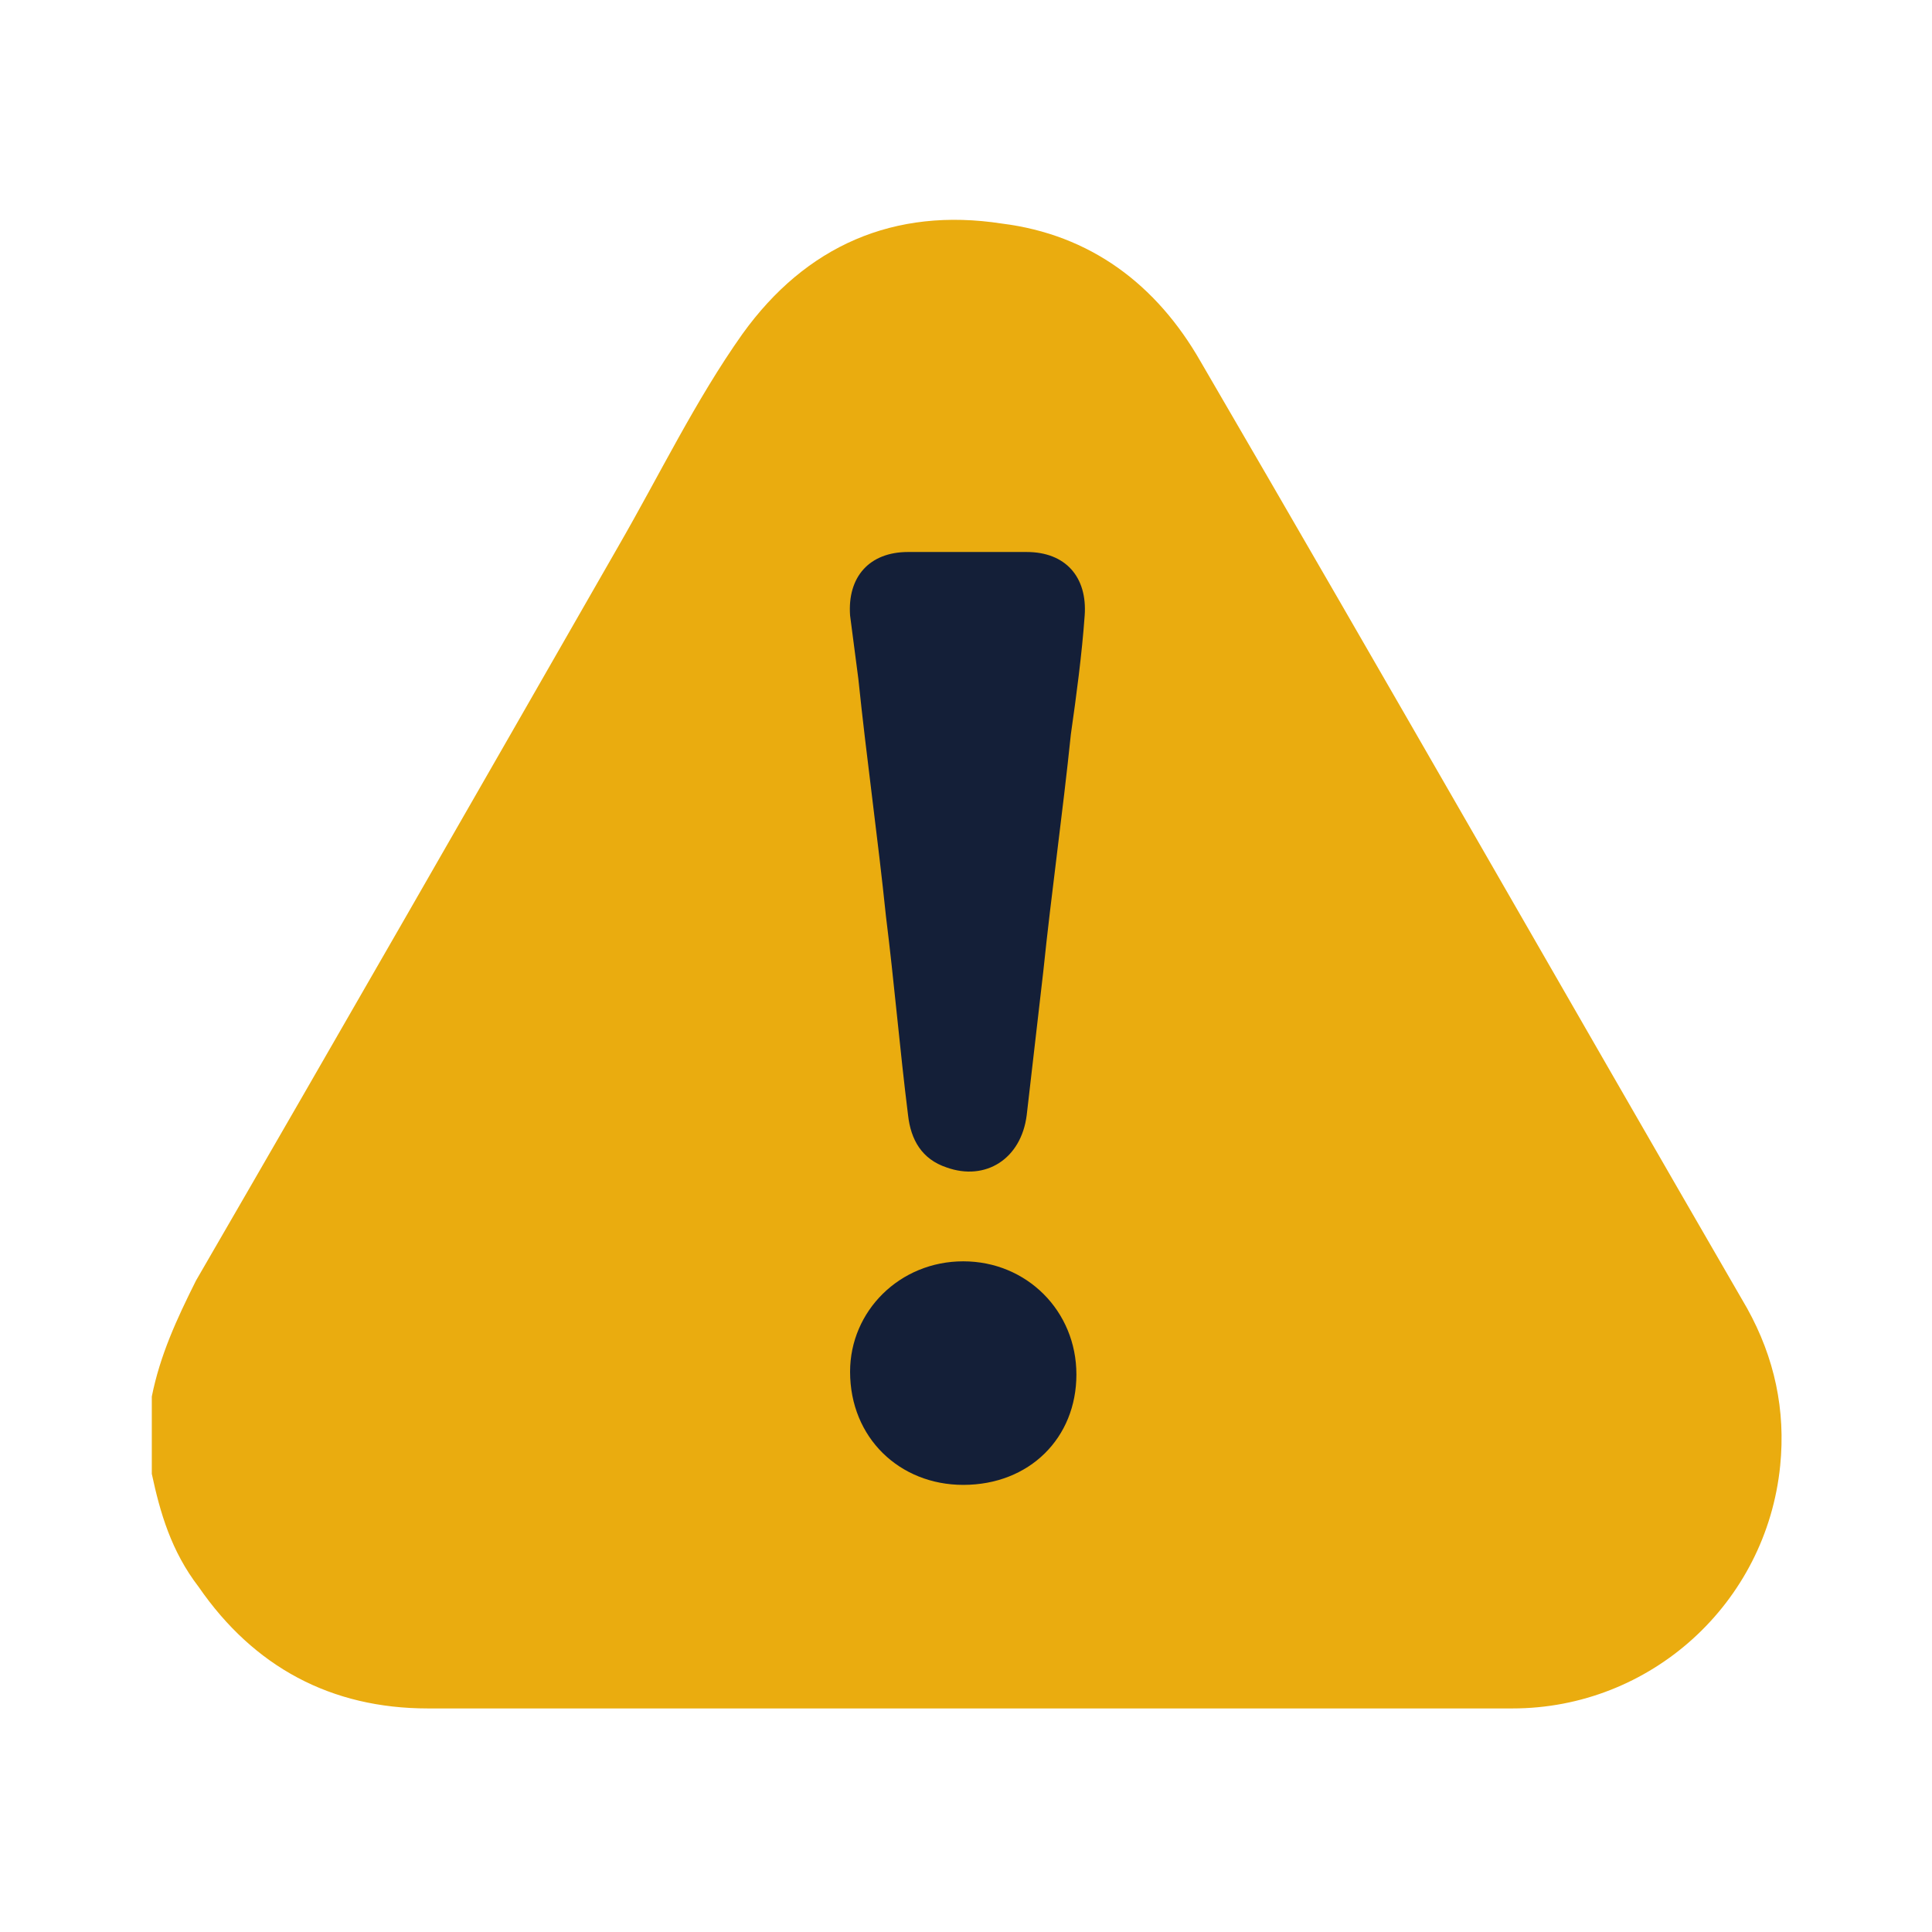
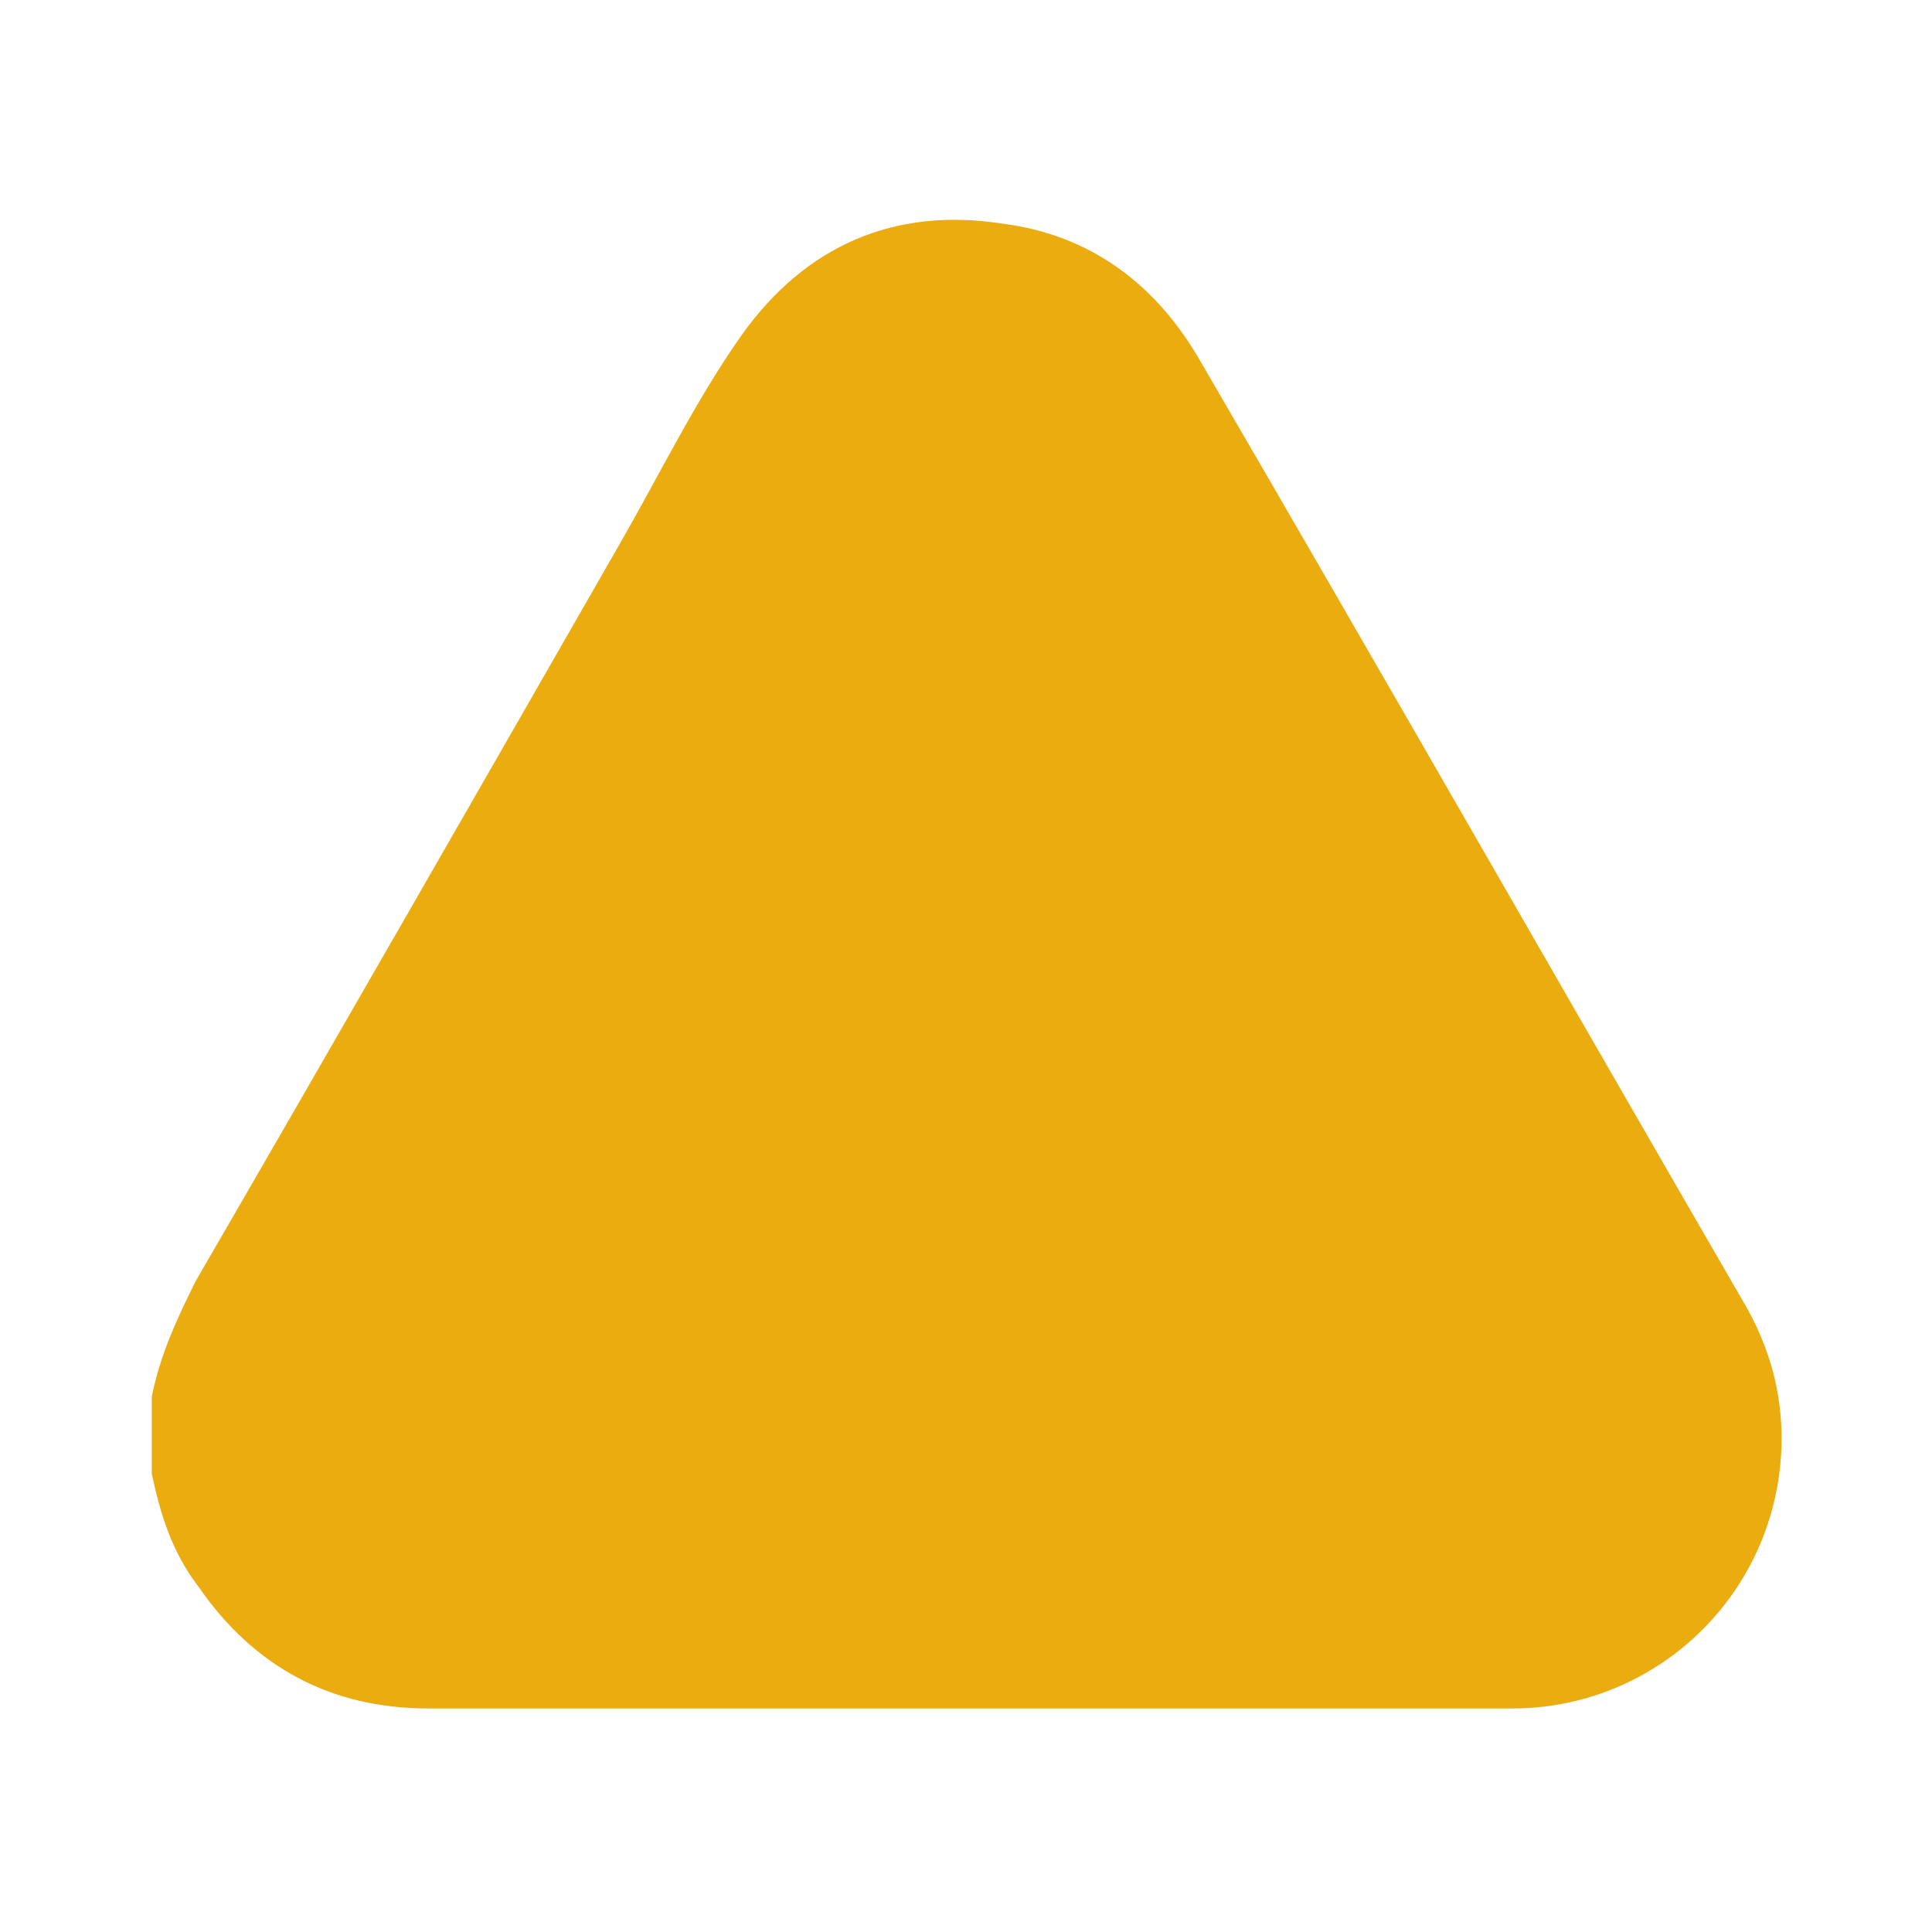
<svg xmlns="http://www.w3.org/2000/svg" version="1.1" id="Layer_1" x="0px" y="0px" width="70px" height="70px" viewBox="0 0 70 70" style="enable-background:new 0 0 70 70;" xml:space="preserve">
  <style type="text/css">
	.st0{fill:#141F38;}
	.st1{fill:#EAAC0F;}
</style>
  <g>
    <g>
      <path class="st1" d="M5.5,53.4c0-0.9,0-1.8,0-2.8c0.3-1.5,0.9-2.8,1.6-4.2c5.1-8.8,10.2-17.7,15.3-26.6c1.5-2.6,2.8-5.3,4.5-7.7    c2.3-3.2,5.5-4.6,9.4-4c3.2,0.4,5.6,2.2,7.2,5C50.2,24.6,56.7,36,63.3,47.4c1,1.8,1.4,3.7,1.2,5.7c-0.5,5-4.7,8.8-9.7,8.8    c-3.3,0-6.7,0-10,0c-9.8,0-19.6,0-29.3,0c-3.5,0-6.3-1.5-8.3-4.4C6.2,56.2,5.8,54.8,5.5,53.4z" />
    </g>
    <g>
-       <path class="st0" d="M35,20c-0.7,0-1.4,0-2.1,0c-1.4,0-2.2,0.9-2.1,2.3c0.1,0.8,0.2,1.5,0.3,2.3c0.3,2.9,0.7,5.7,1,8.6    c0.3,2.4,0.5,4.8,0.8,7.2c0.1,0.9,0.5,1.6,1.4,1.9c1.4,0.5,2.7-0.3,2.9-1.9c0.2-1.7,0.4-3.5,0.6-5.2c0.3-2.9,0.7-5.7,1-8.6    c0.2-1.4,0.4-2.9,0.5-4.3c0.1-1.4-0.7-2.3-2.1-2.3C36.4,20,35.7,20,35,20z M34.9,53.8c2.4,0,4.1-1.7,4.1-4c0-2.3-1.8-4.1-4.1-4.1    c-2.3,0-4.1,1.8-4.1,4C30.8,52.1,32.6,53.8,34.9,53.8z" />
-     </g>
+       </g>
  </g>
</svg>